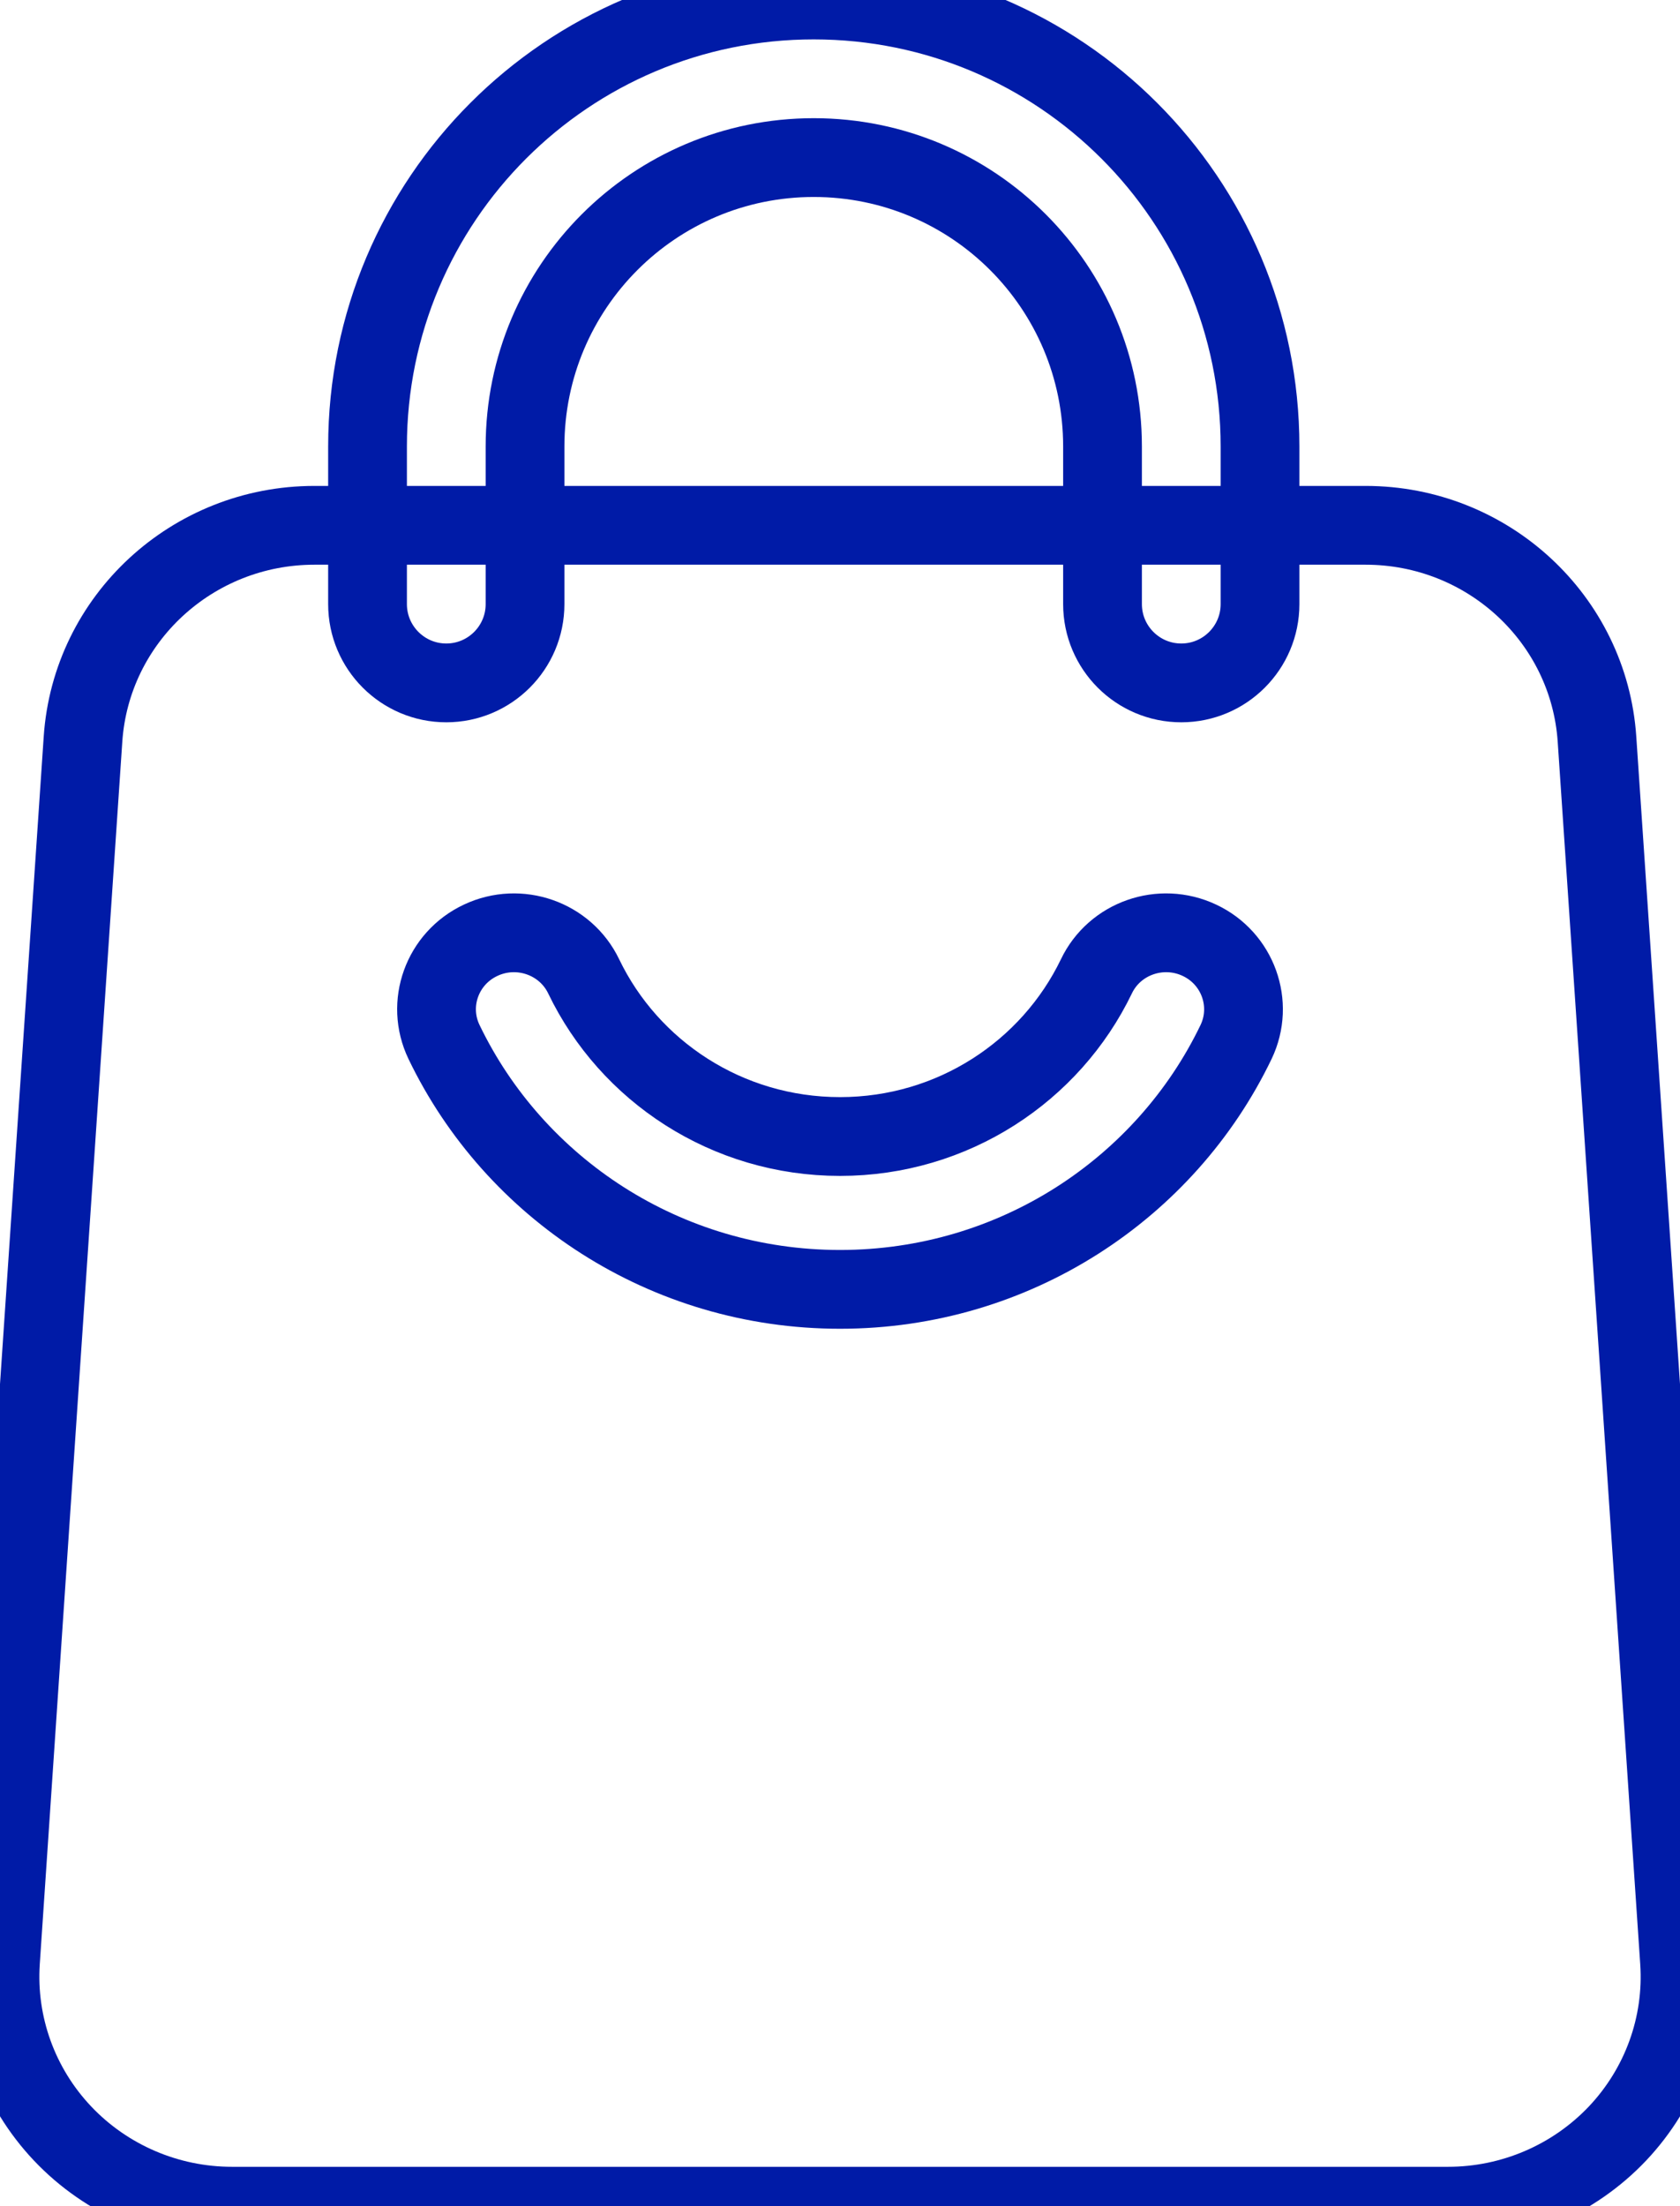
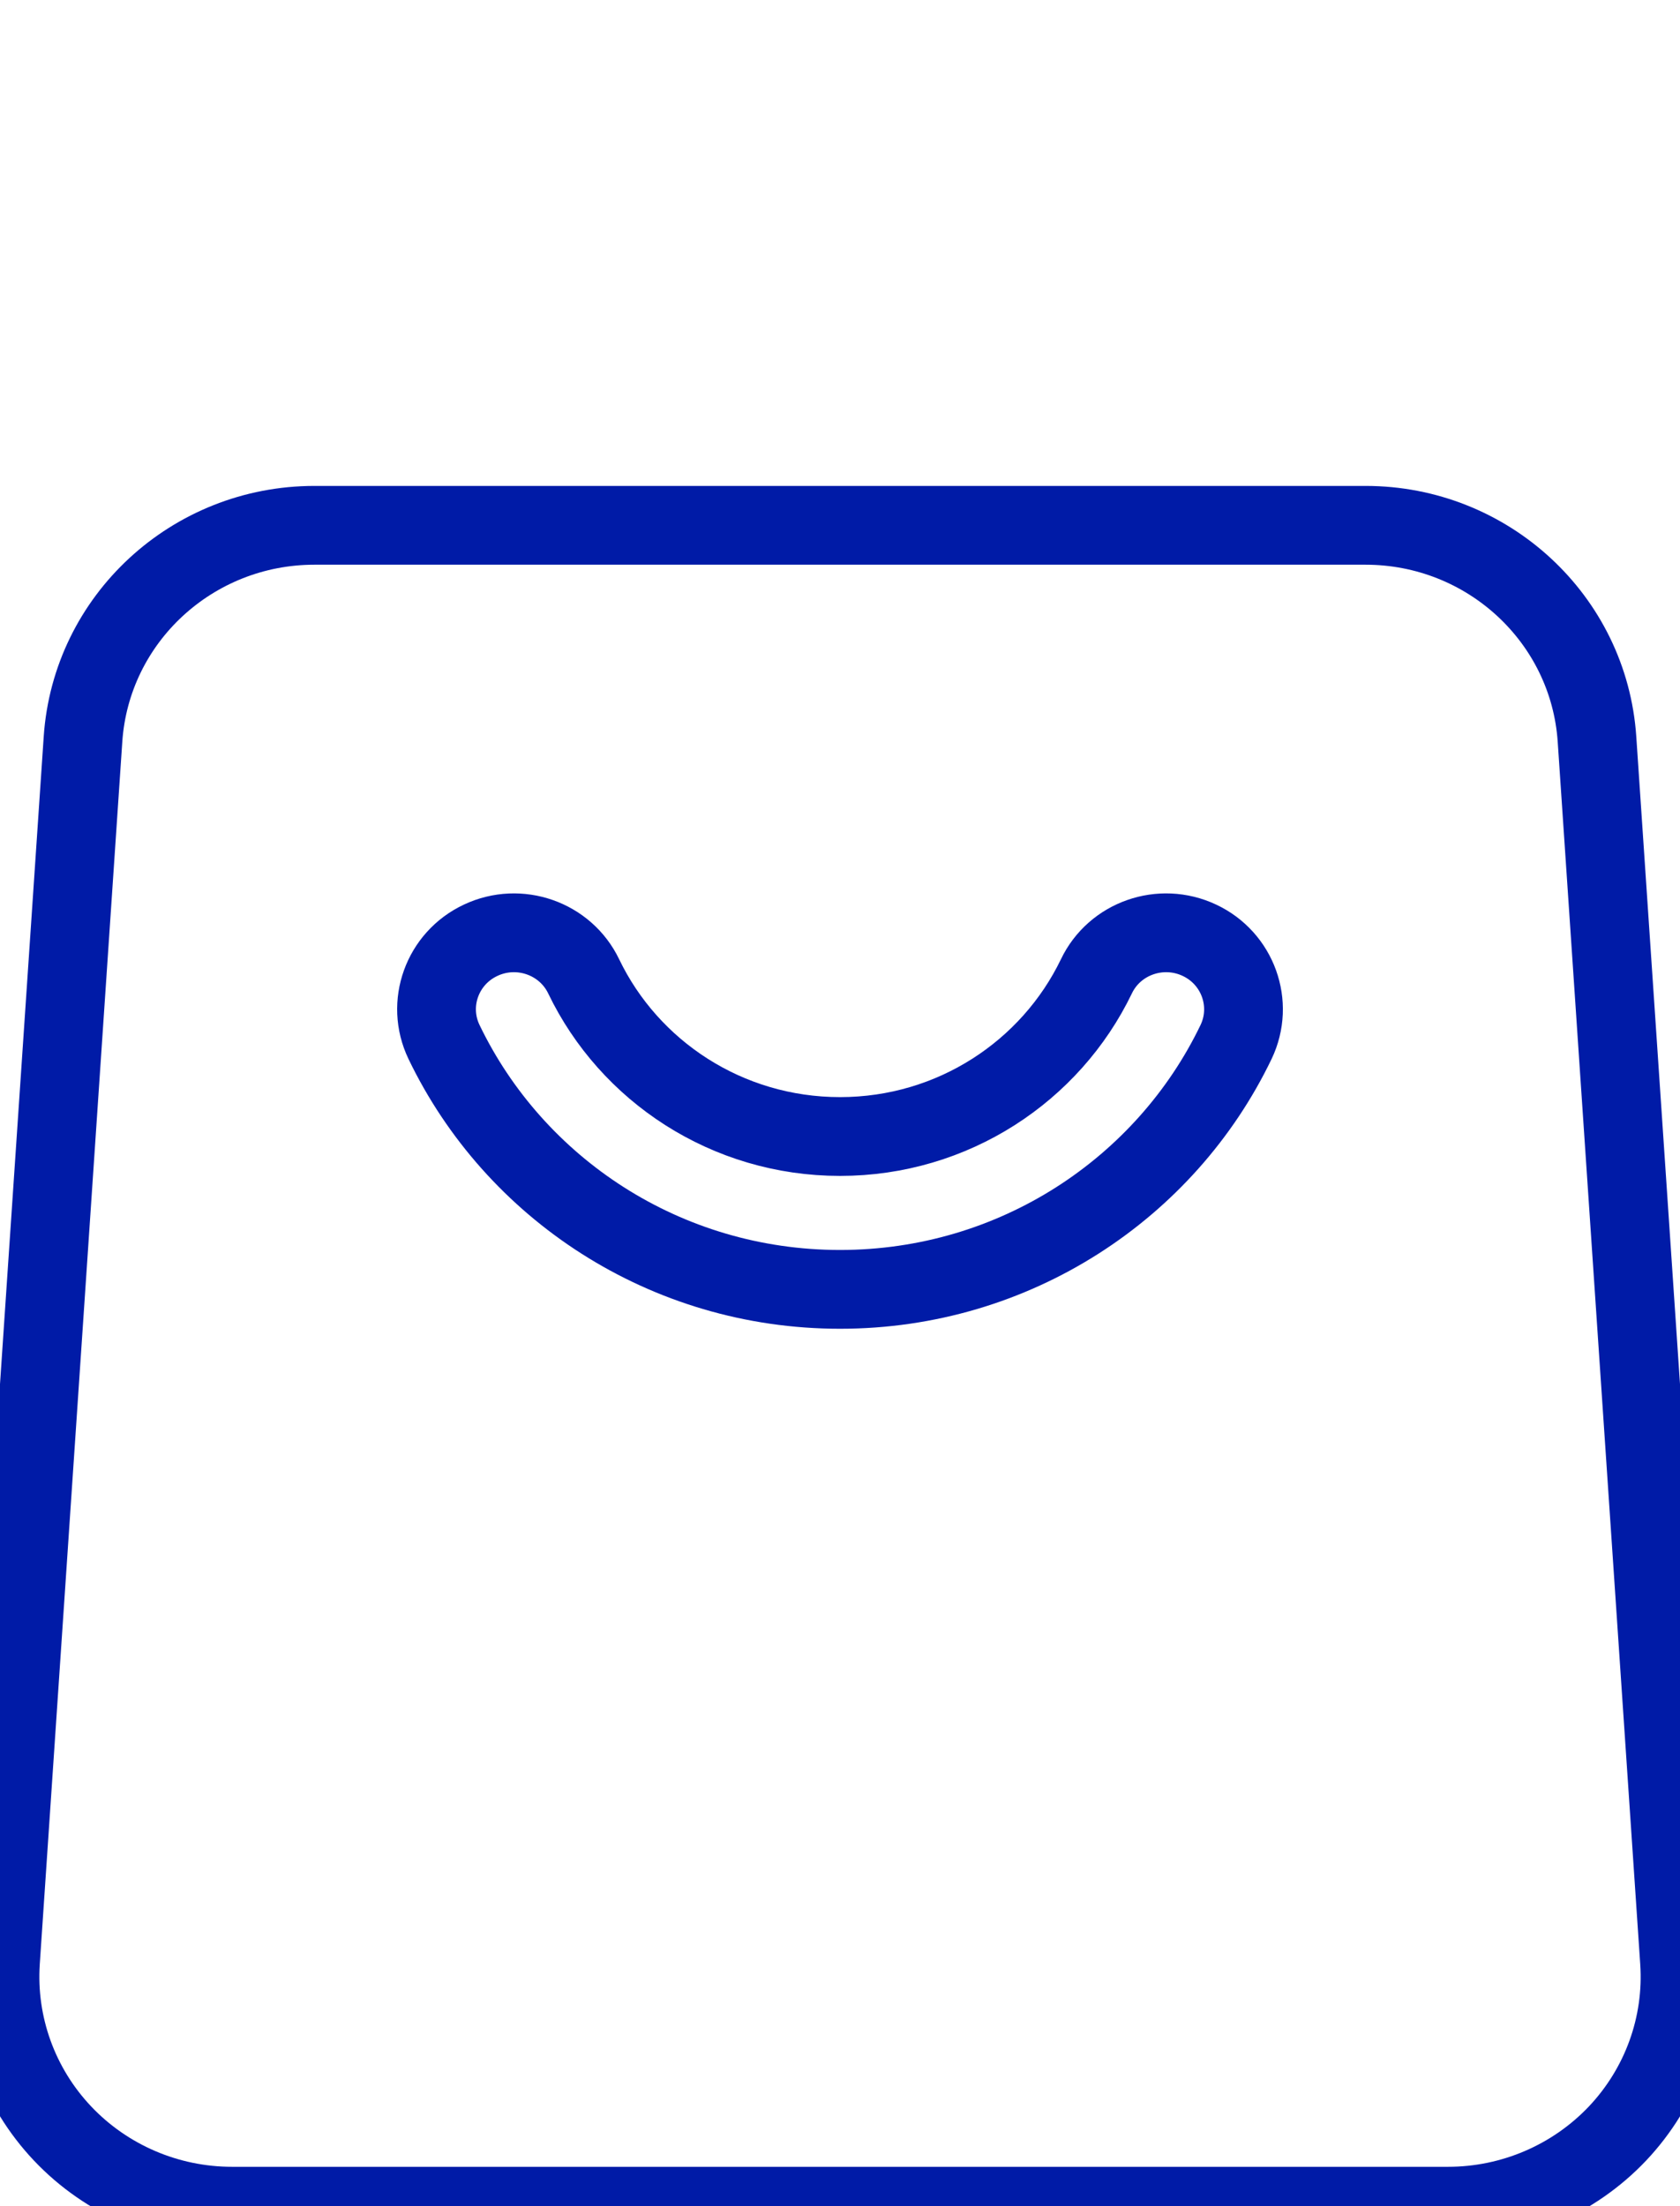
<svg xmlns="http://www.w3.org/2000/svg" width="21.333px" height="28px" viewBox="0 0 21.333 28" version="1.1">
  <g id="Watershop" stroke="none" stroke-width="1" fill="none" fill-rule="evenodd">
    <g id="Watershop1" transform="translate(-557, -124)" stroke="#001BA7">
      <g id="Studio" transform="translate(538.5, 124)">
        <g id="shopping-bag" transform="translate(18.5, 0)">
-           <path d="M16,7.667 C16,8.219 15.552,8.667 15,8.667 C14.448,8.667 14,8.219 14,7.667 L14,5.667 C14,3.641 12.359,2 10.333,2 C8.308,2 6.667,3.641 6.667,5.667 L6.667,7.667 C6.667,8.219 6.219,8.667 5.667,8.667 C5.115,8.667 4.667,8.219 4.667,7.667 L4.667,5.667 C4.667,2.537 7.204,0 10.333,0 C13.463,0 16,2.537 16,5.667 L16,7.667 Z" id="Path" />
          <path d="M20.279,9.382 L21.327,24.897 C21.381,25.701 21.095,26.49 20.539,27.078 C19.981,27.666 19.202,28 18.388,28 L2.946,28 C2.131,28 1.352,27.666 0.795,27.078 C0.238,26.49 -0.047,25.701 0.006,24.897 L1.054,9.382 C1.157,7.854 2.443,6.667 3.993,6.667 L17.34,6.667 C18.89,6.667 20.176,7.854 20.279,9.382 L20.279,9.382 Z M13.922,12.392 C13.343,13.593 12.103,14.424 10.667,14.424 C9.23,14.424 7.99,13.593 7.412,12.392 C7.18,11.908 6.593,11.703 6.104,11.933 C5.614,12.162 5.406,12.741 5.638,13.224 C6.531,15.081 8.447,16.364 10.667,16.364 C12.886,16.364 14.803,15.081 15.696,13.224 C15.927,12.741 15.719,12.162 15.23,11.933 C14.74,11.703 14.153,11.908 13.922,12.392 L13.922,12.392 Z" id="Shape" />
        </g>
      </g>
    </g>
  </g>
</svg>